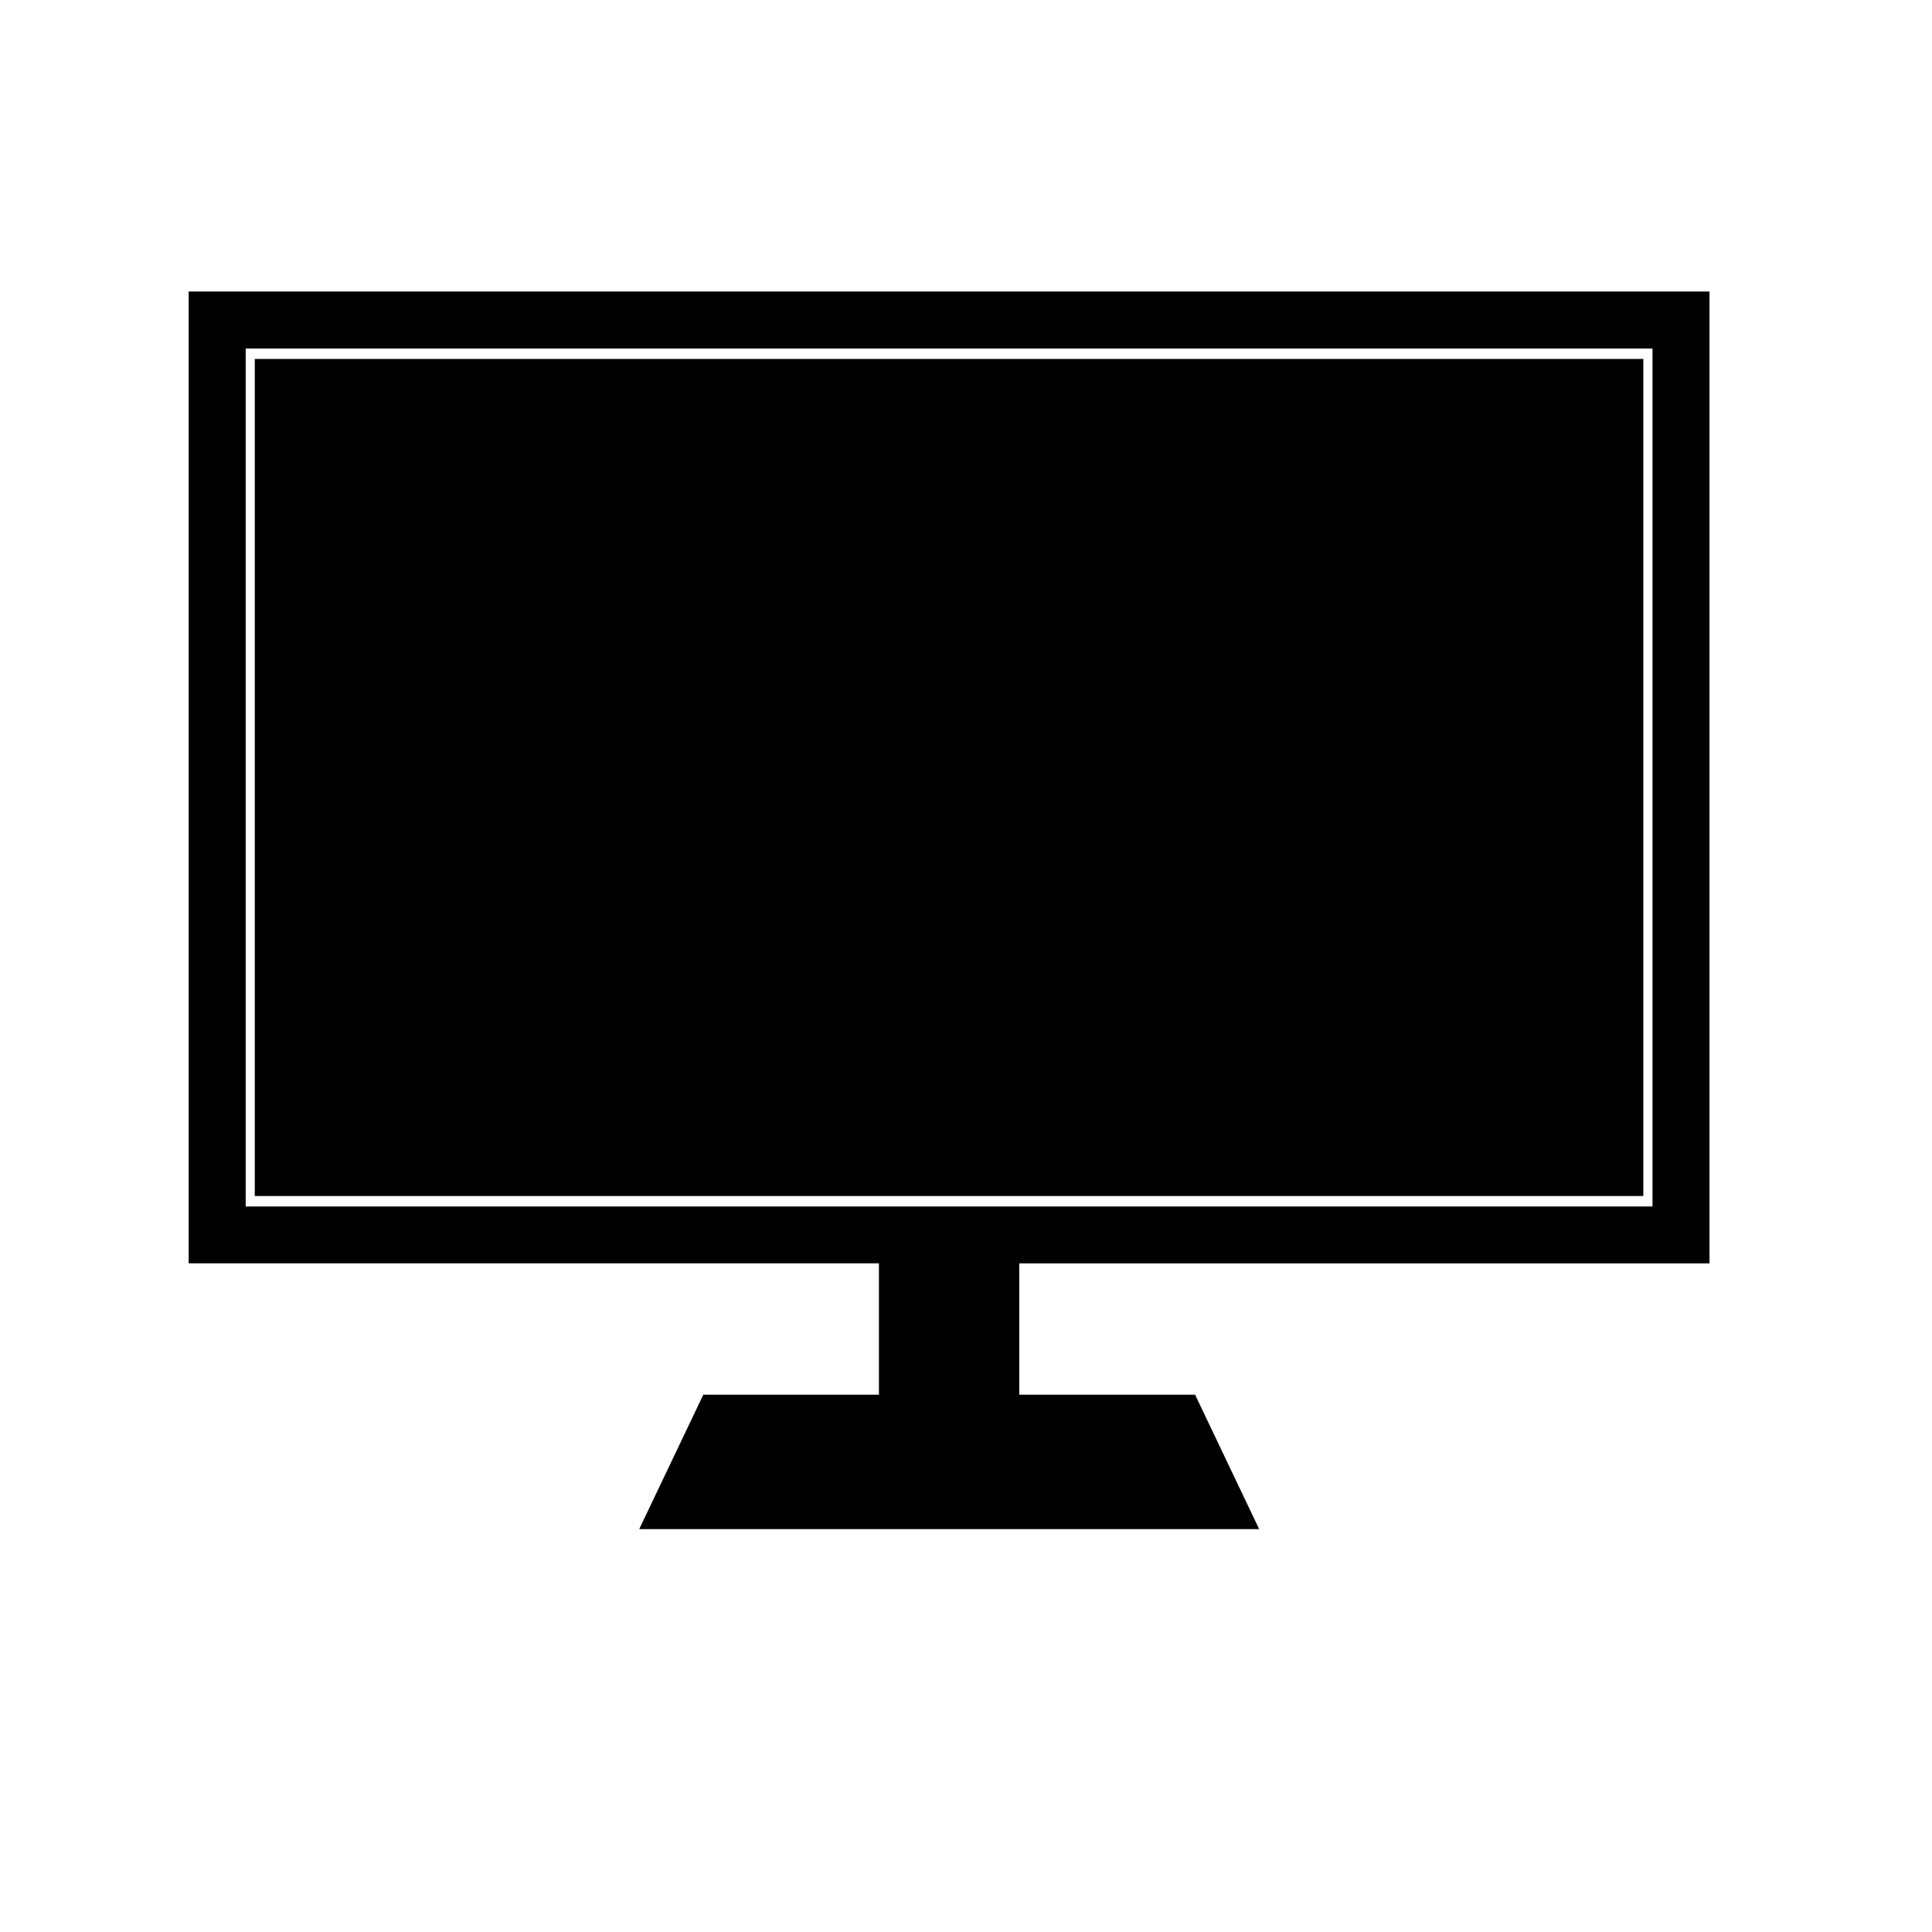
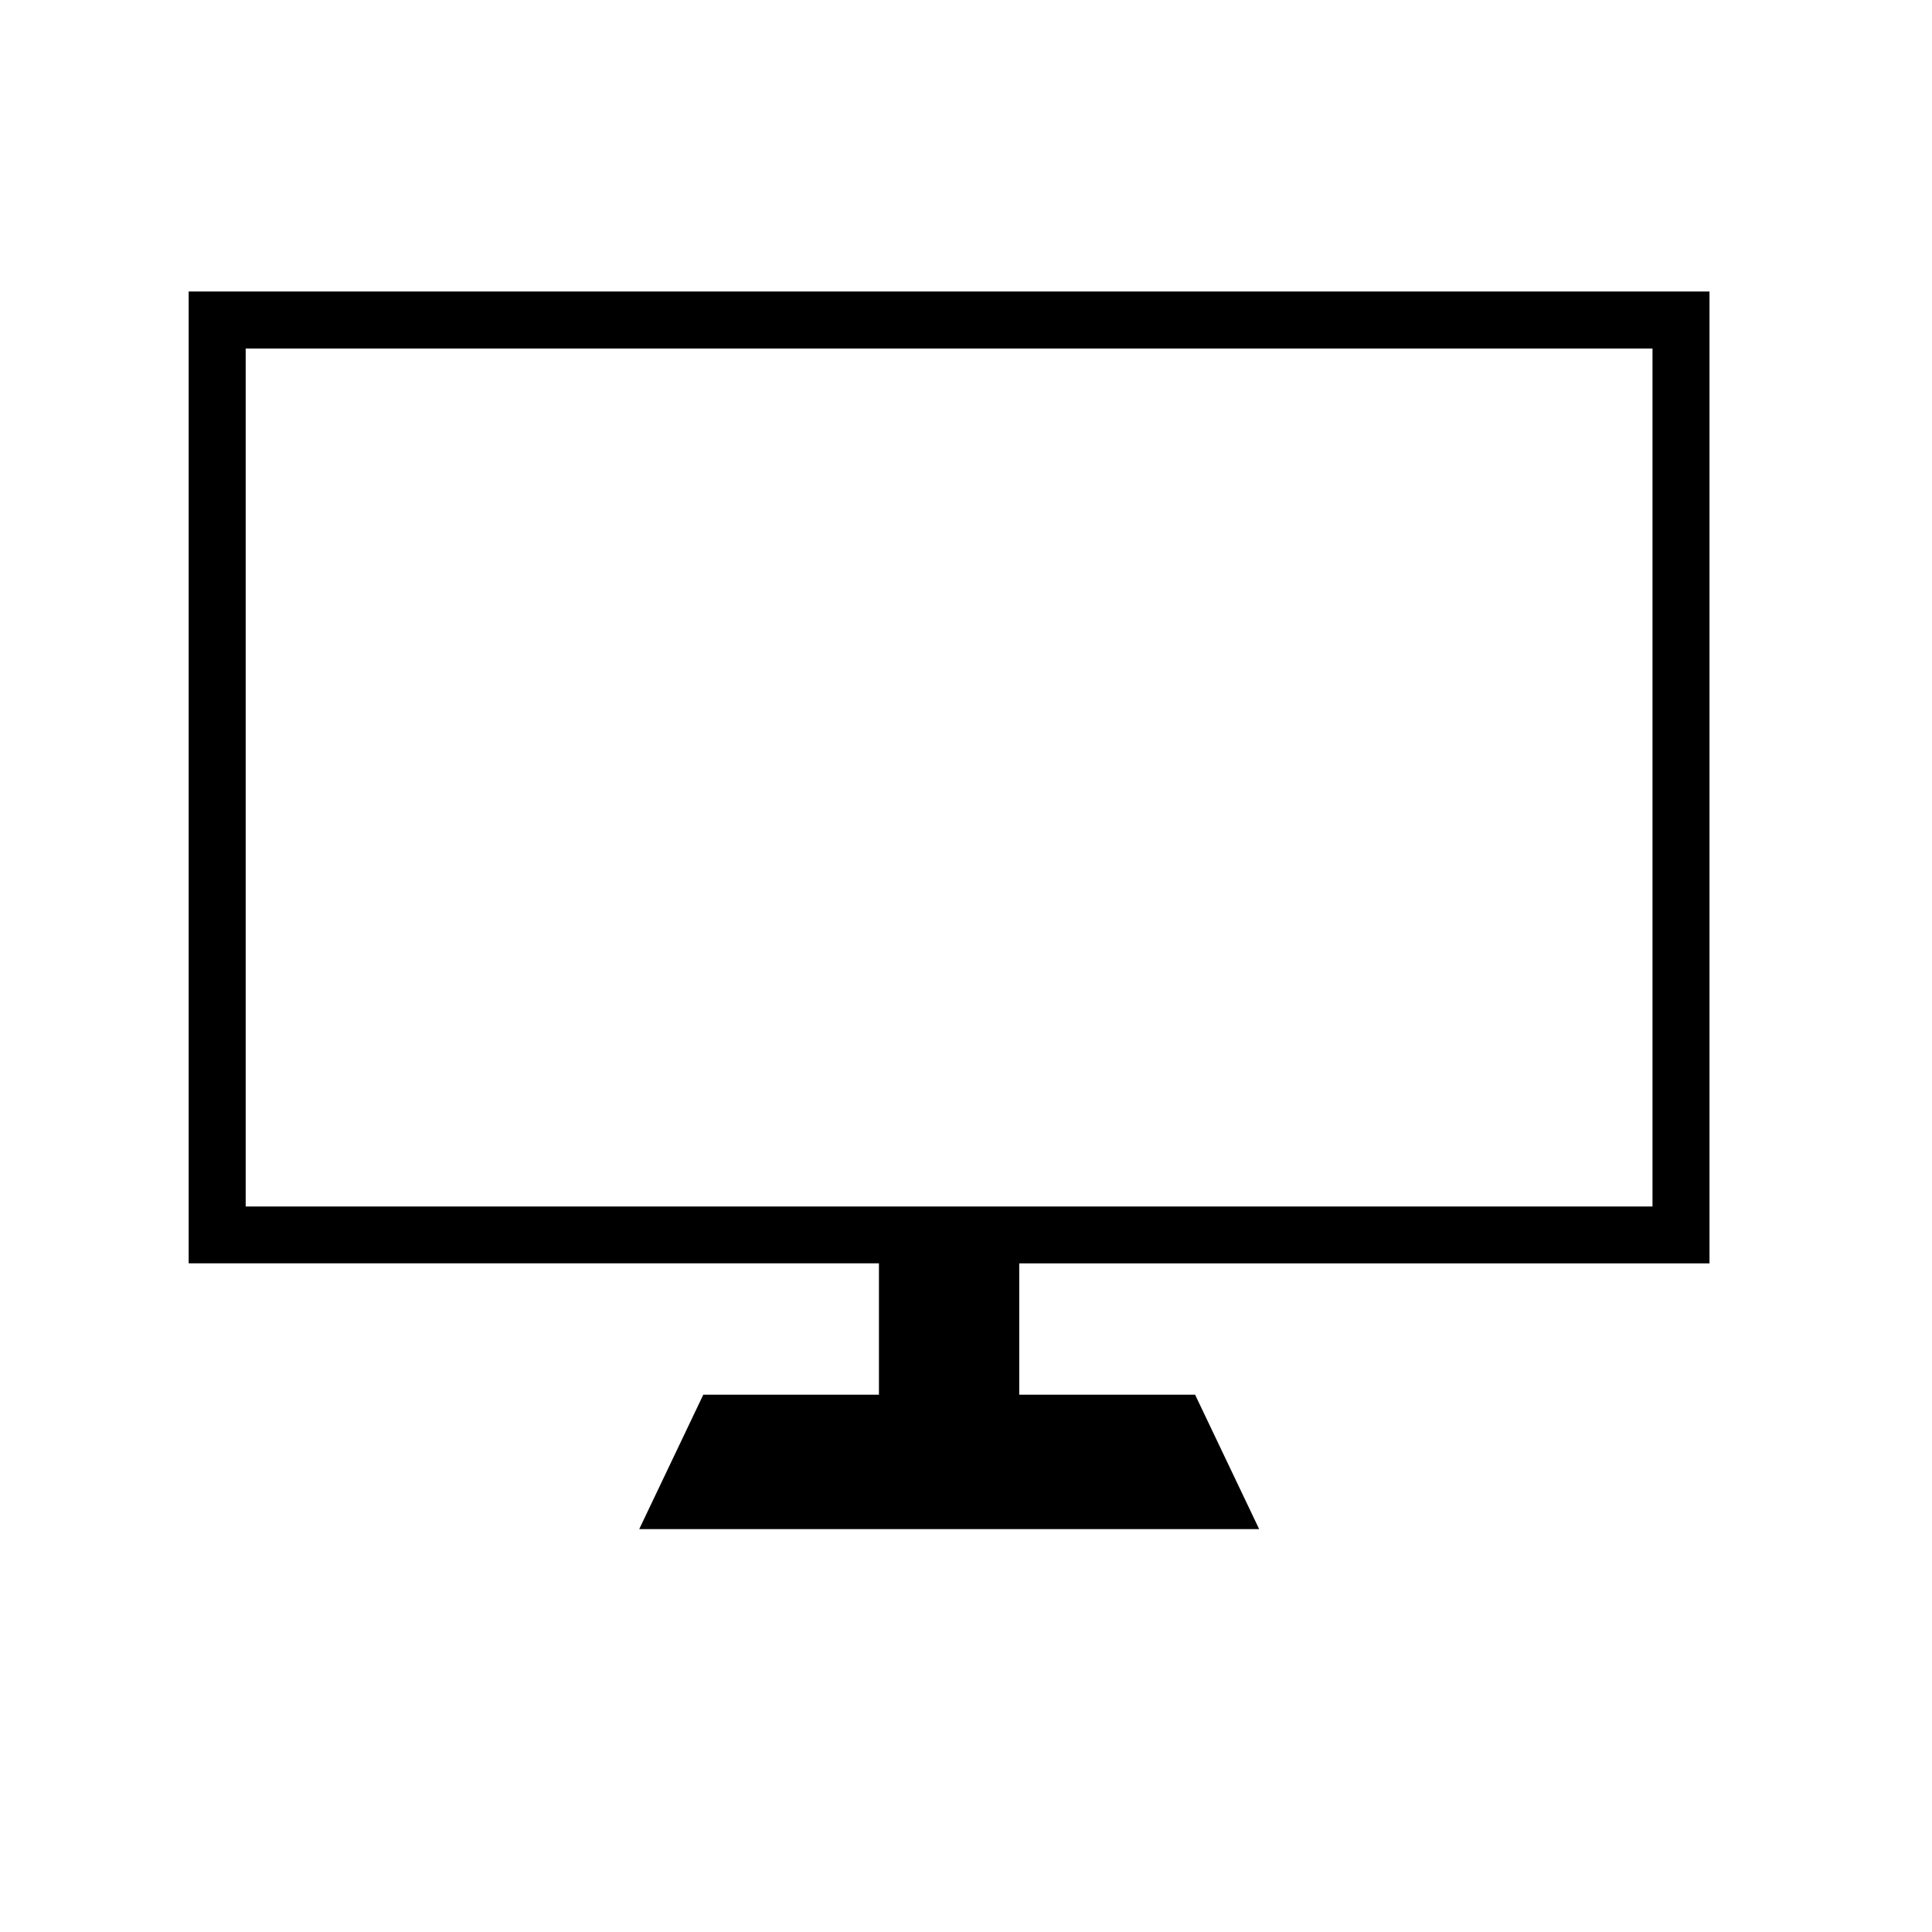
<svg xmlns="http://www.w3.org/2000/svg" fill="#000000" width="800px" height="800px" version="1.1" viewBox="144 144 512 512">
  <g>
    <path d="m532 221.25h-338v257.55h182.93v34.812h-46.551l-16.977 35.621h164.29l-16.977-35.621-46.609 0.004v-34.812h182.93v-257.55zm49.93 242.48h-372.82v-227.37h372.82z" />
-     <path d="m211.52 239.13v221.83h367.98v-221.83z" />
  </g>
</svg>